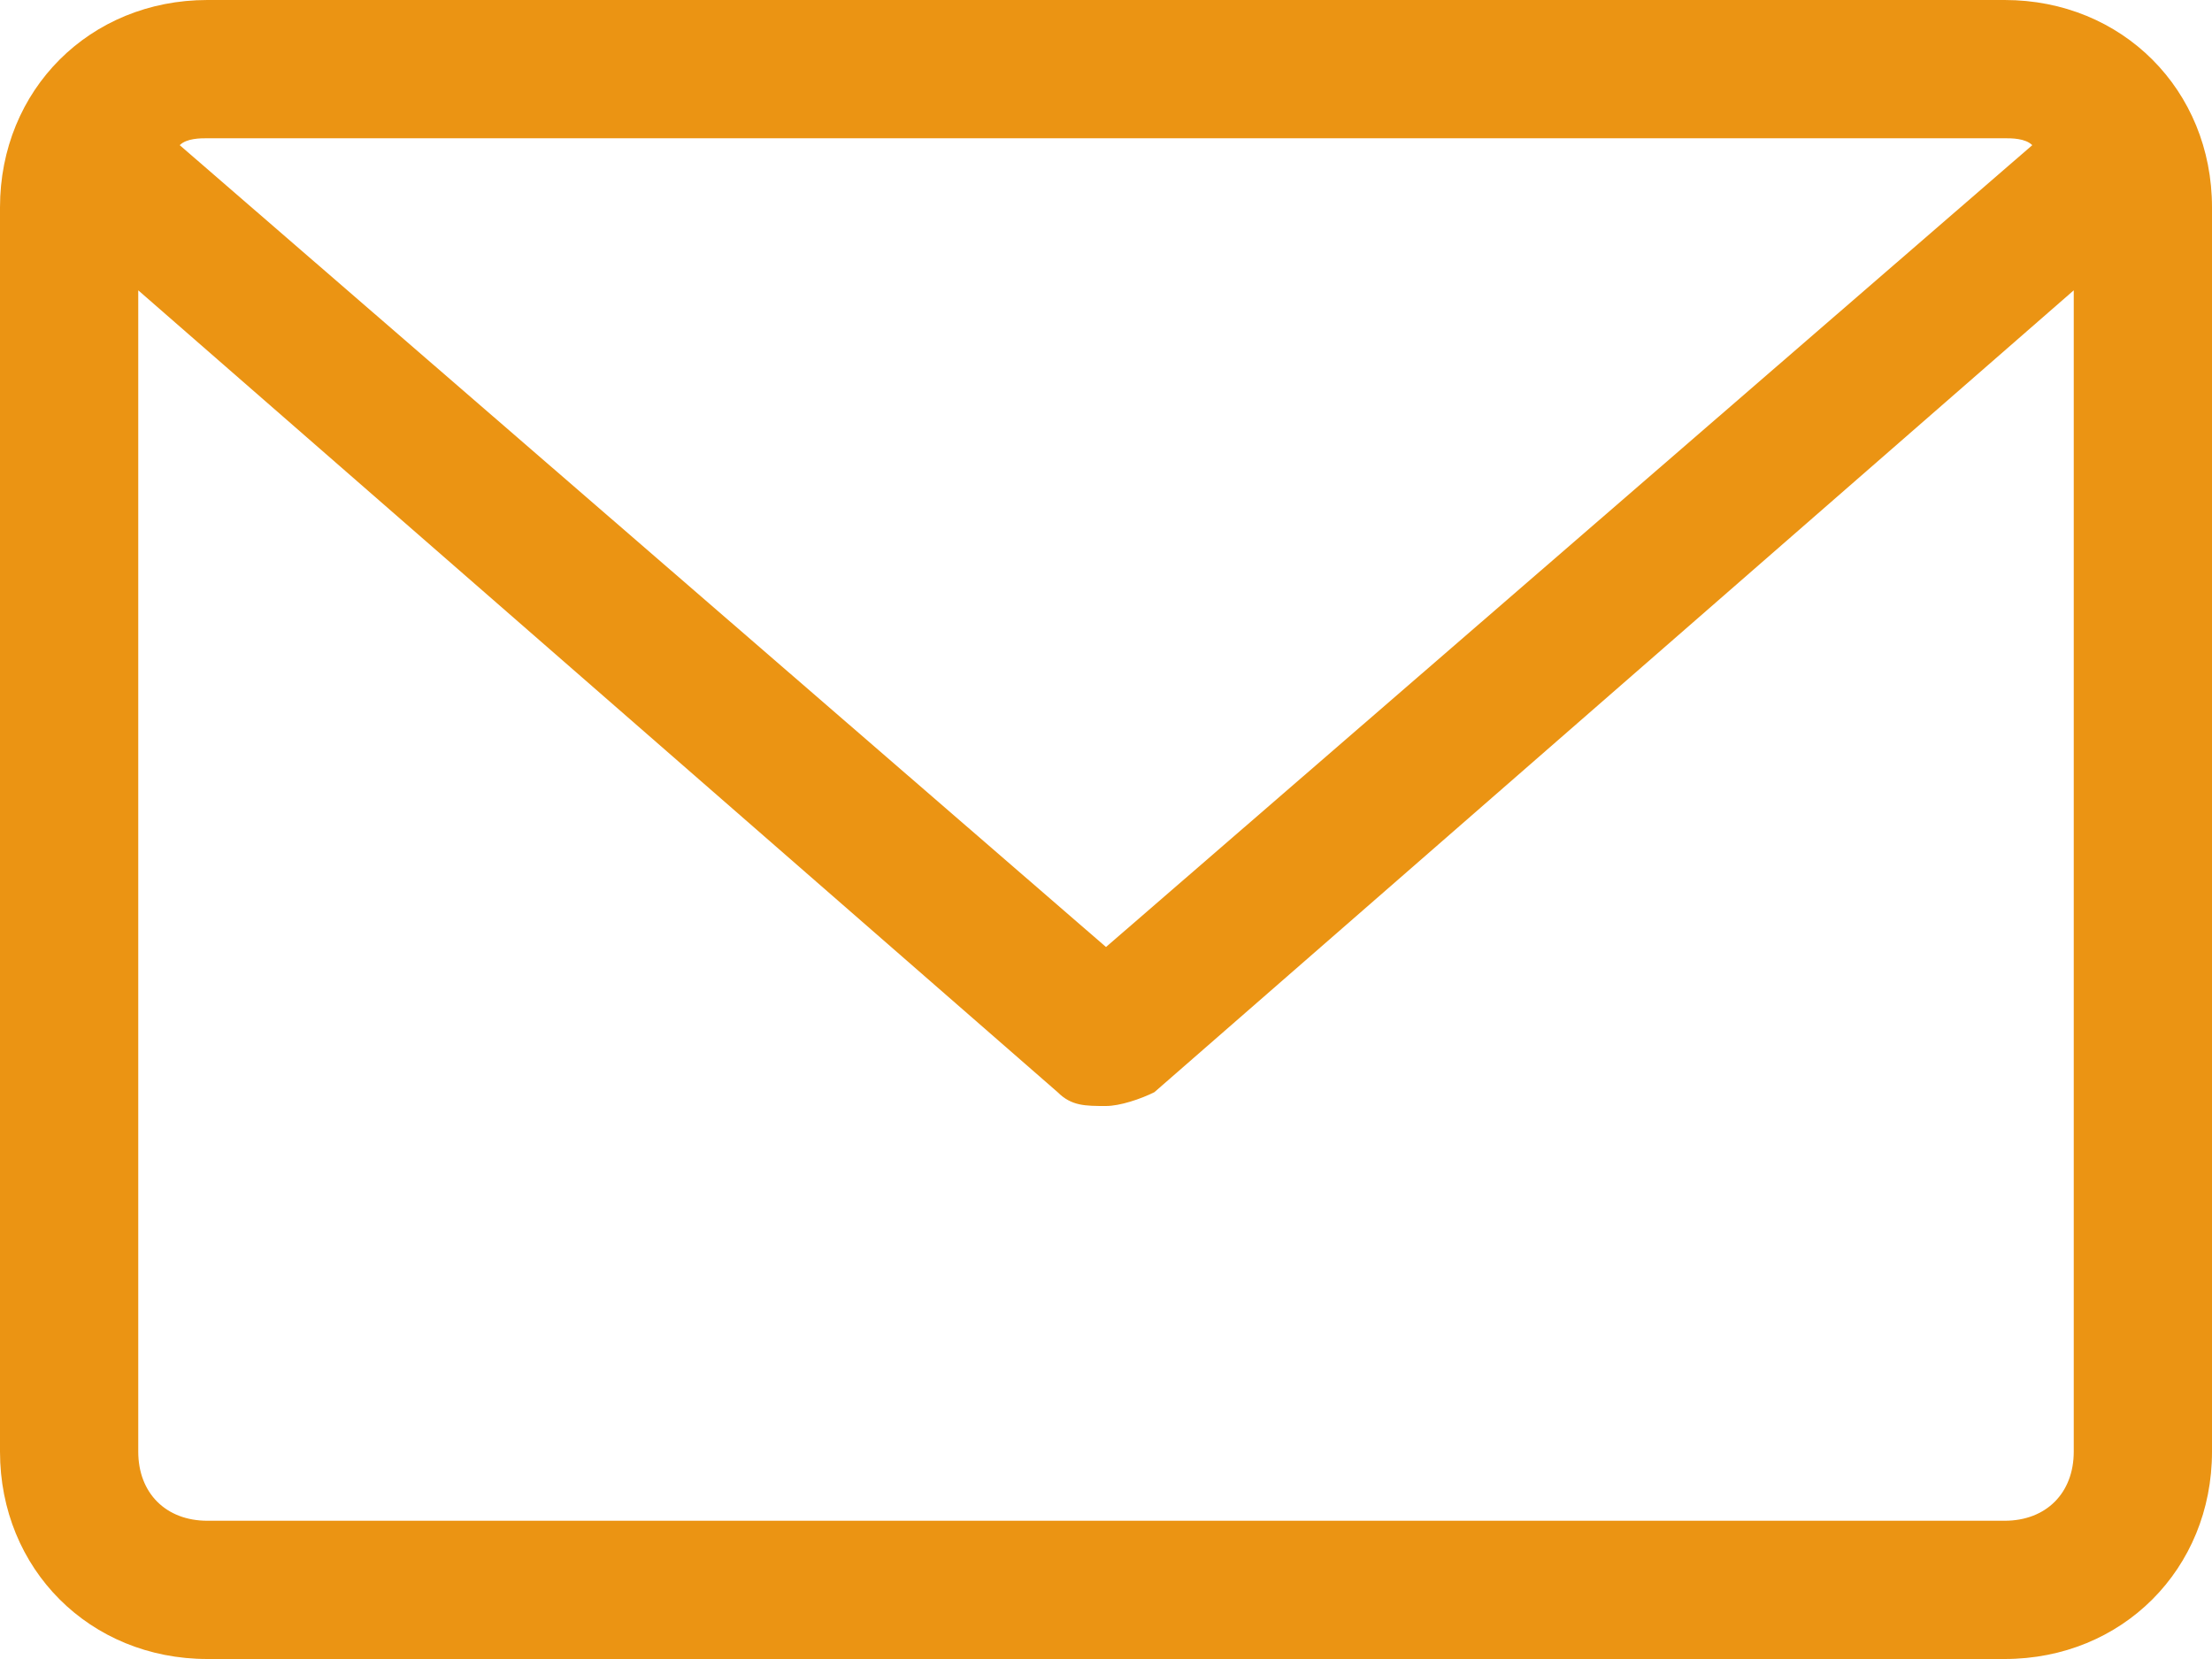
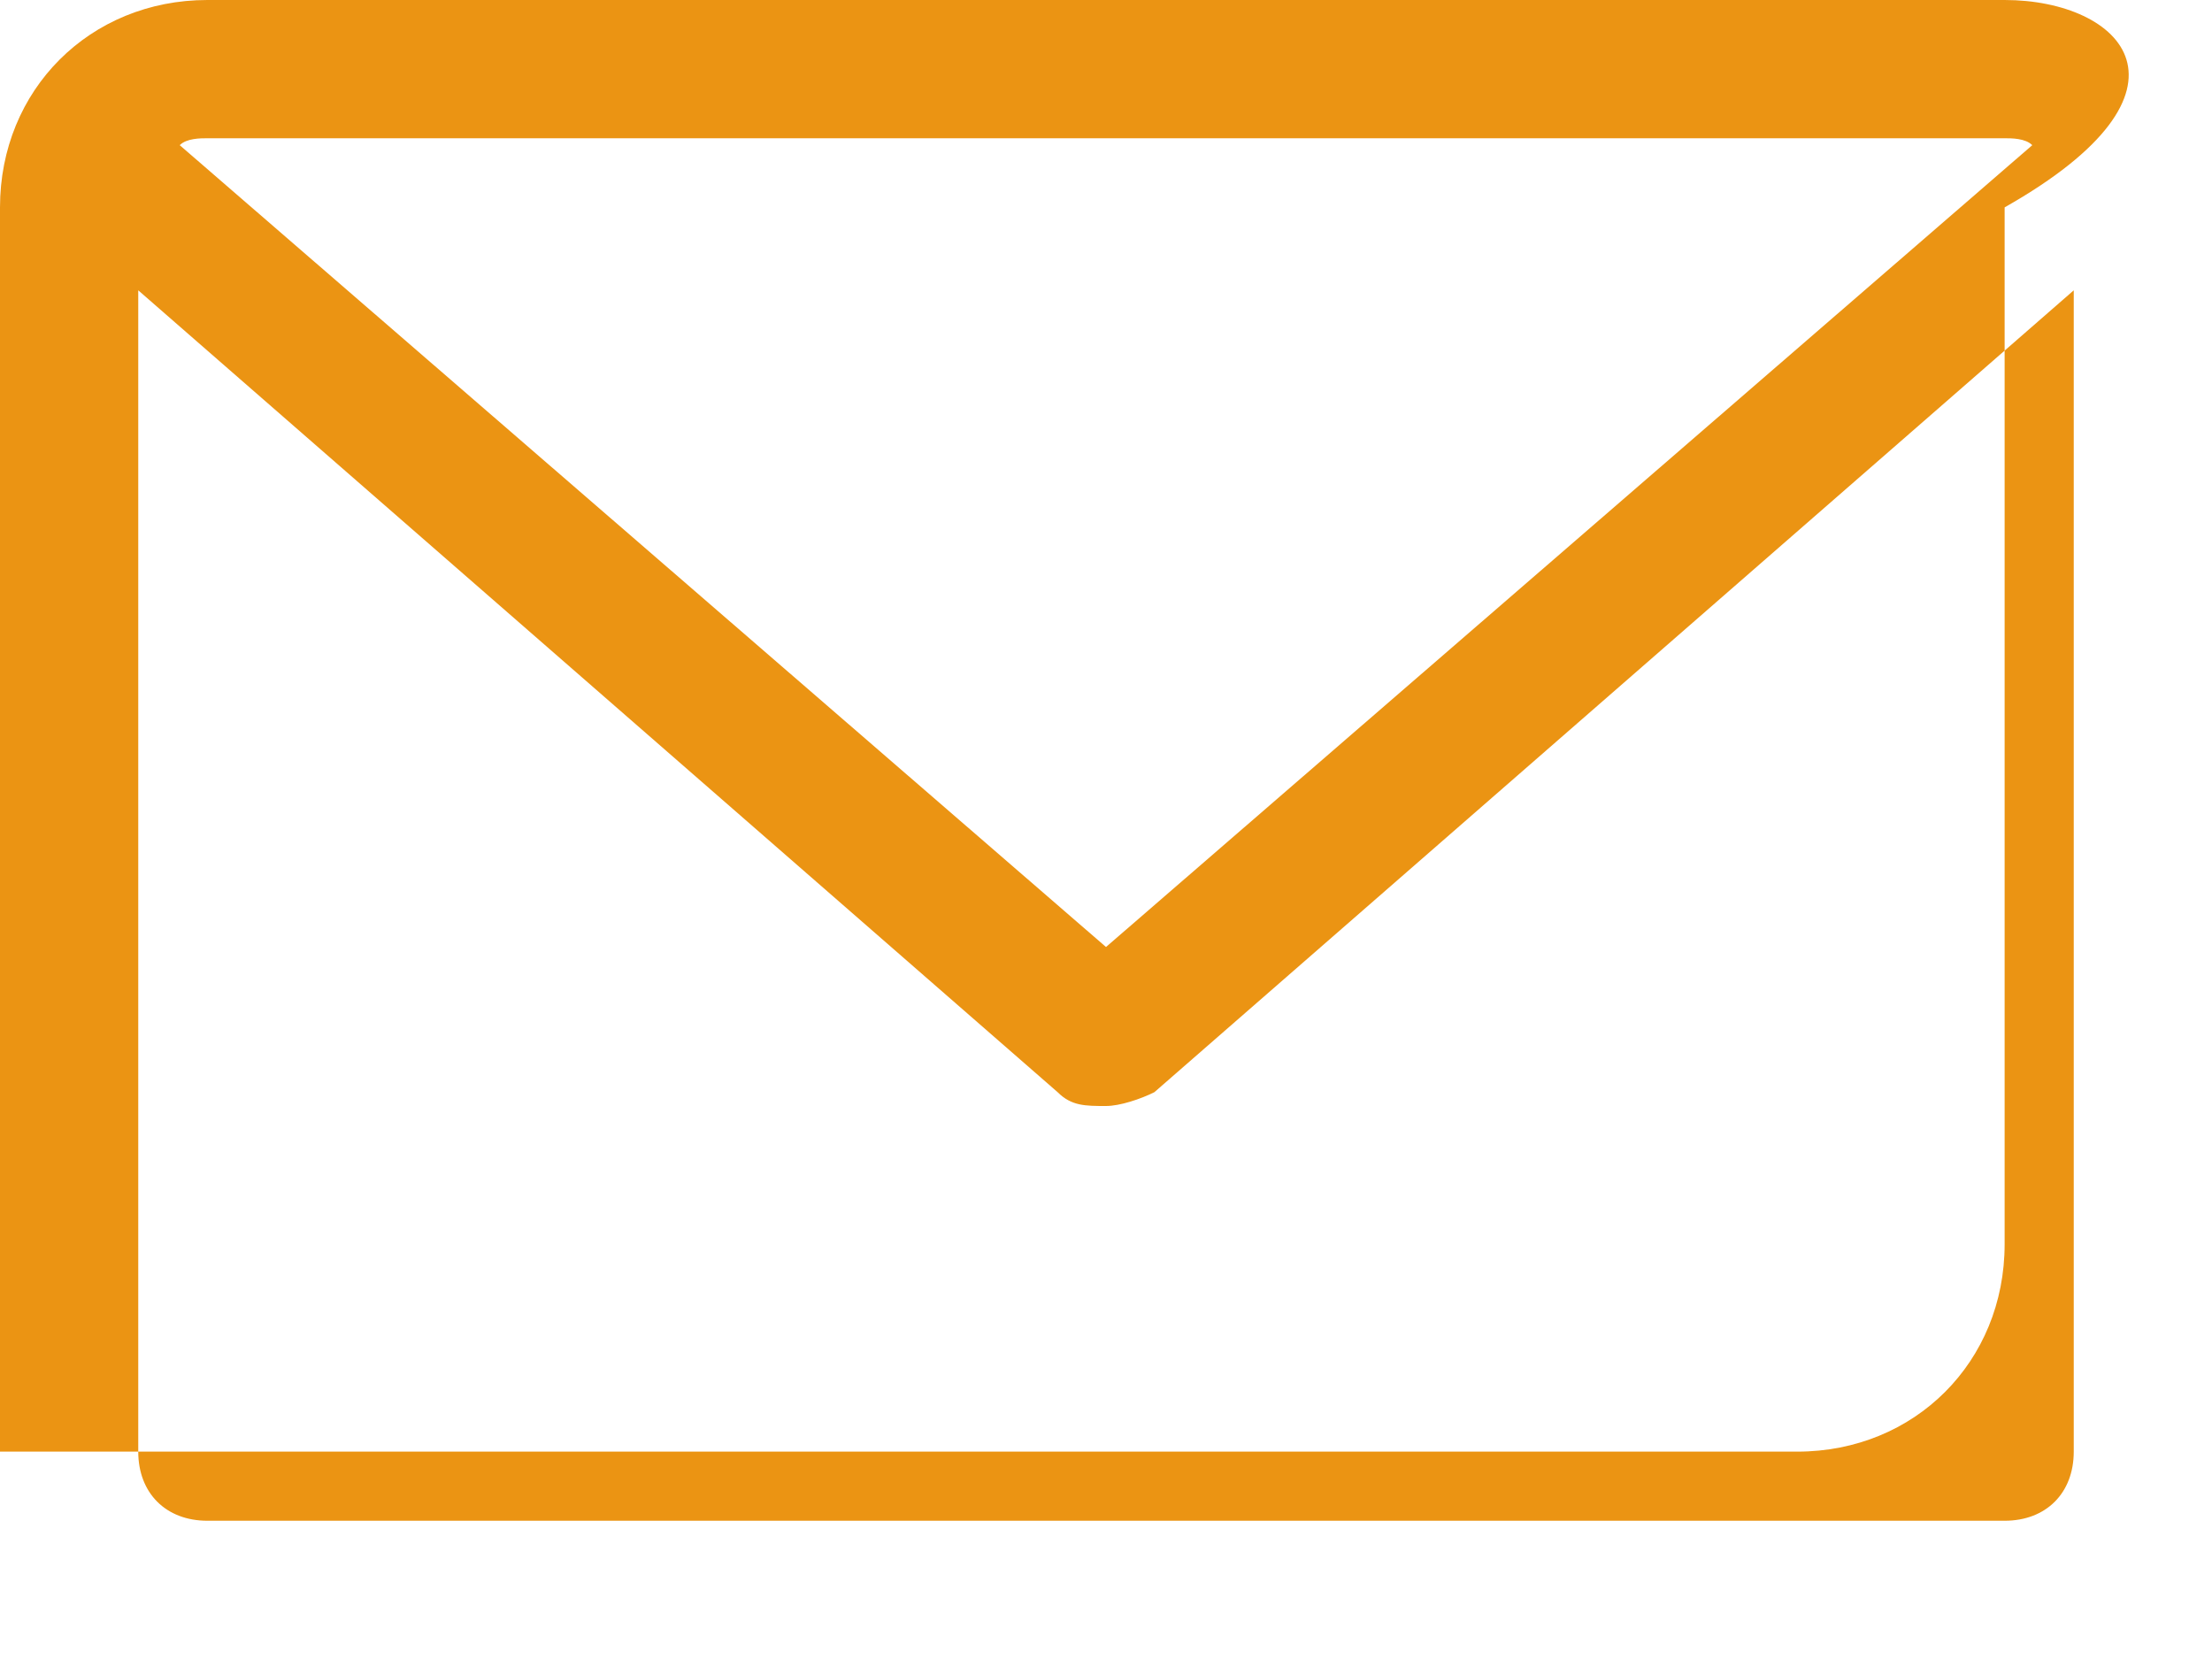
<svg xmlns="http://www.w3.org/2000/svg" version="1.1" id="Layer_1" x="0px" y="0px" viewBox="0 0 32 24" style="enable-background:new 0 0 32 24;" xml:space="preserve">
  <style type="text/css">
	.st0{fill:#EB9413;}
</style>
  <g>
    <g>
-       <path class="st0" d="M29,0H3C1.3,0,0,1.3,0,3v18c0,1.7,1.3,3,3,3h26c1.7,0,3-1.3,3-3V3C32,1.3,30.7,0,29,0z M29,2    c0.1,0,0.3,0,0.4,0.1L16,13.7L2.6,2.1C2.7,2,2.9,2,3,2H29z M29,22H3c-0.6,0-1-0.4-1-1V4.2l13.3,11.6c0.2,0.2,0.4,0.2,0.7,0.2    c0.2,0,0.5-0.1,0.7-0.2L30,4.2V21C30,21.6,29.6,22,29,22z" />
+       <path class="st0" d="M29,0H3C1.3,0,0,1.3,0,3v18h26c1.7,0,3-1.3,3-3V3C32,1.3,30.7,0,29,0z M29,2    c0.1,0,0.3,0,0.4,0.1L16,13.7L2.6,2.1C2.7,2,2.9,2,3,2H29z M29,22H3c-0.6,0-1-0.4-1-1V4.2l13.3,11.6c0.2,0.2,0.4,0.2,0.7,0.2    c0.2,0,0.5-0.1,0.7-0.2L30,4.2V21C30,21.6,29.6,22,29,22z" />
    </g>
  </g>
</svg>